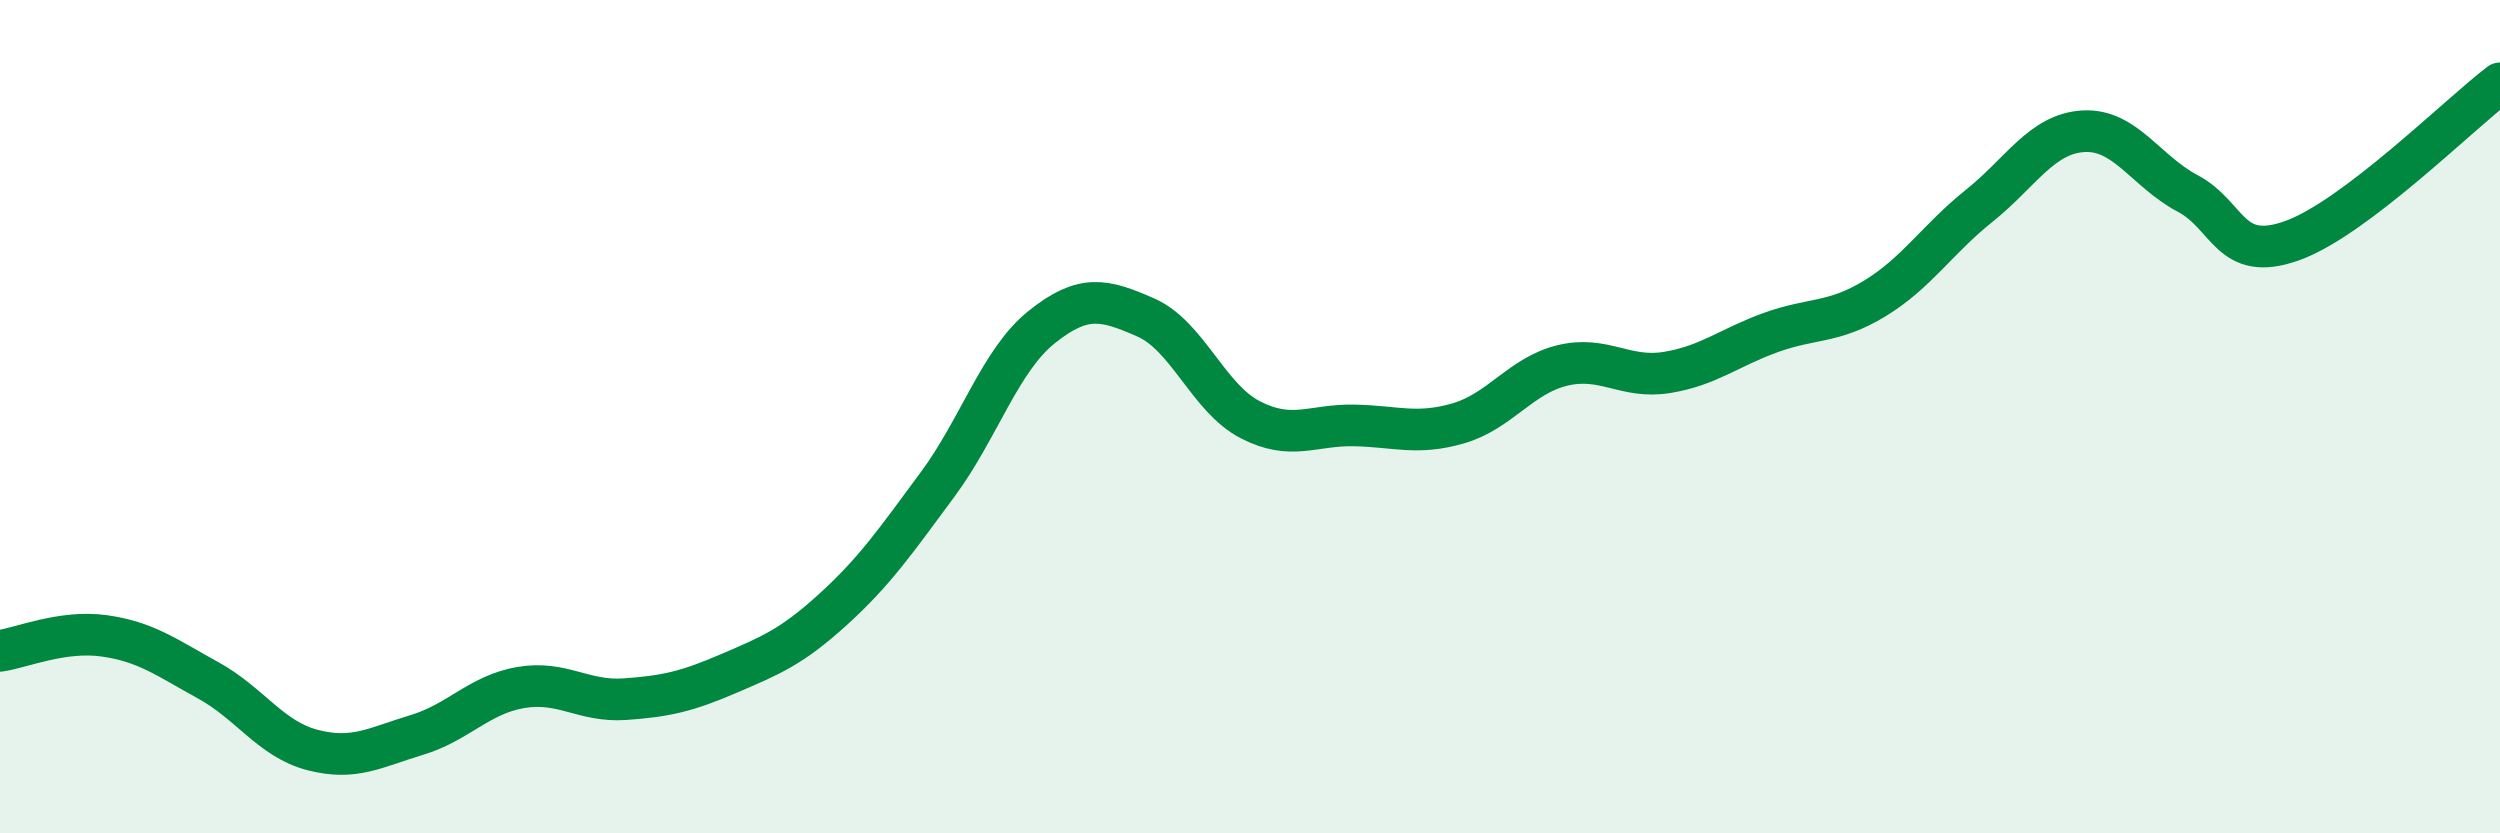
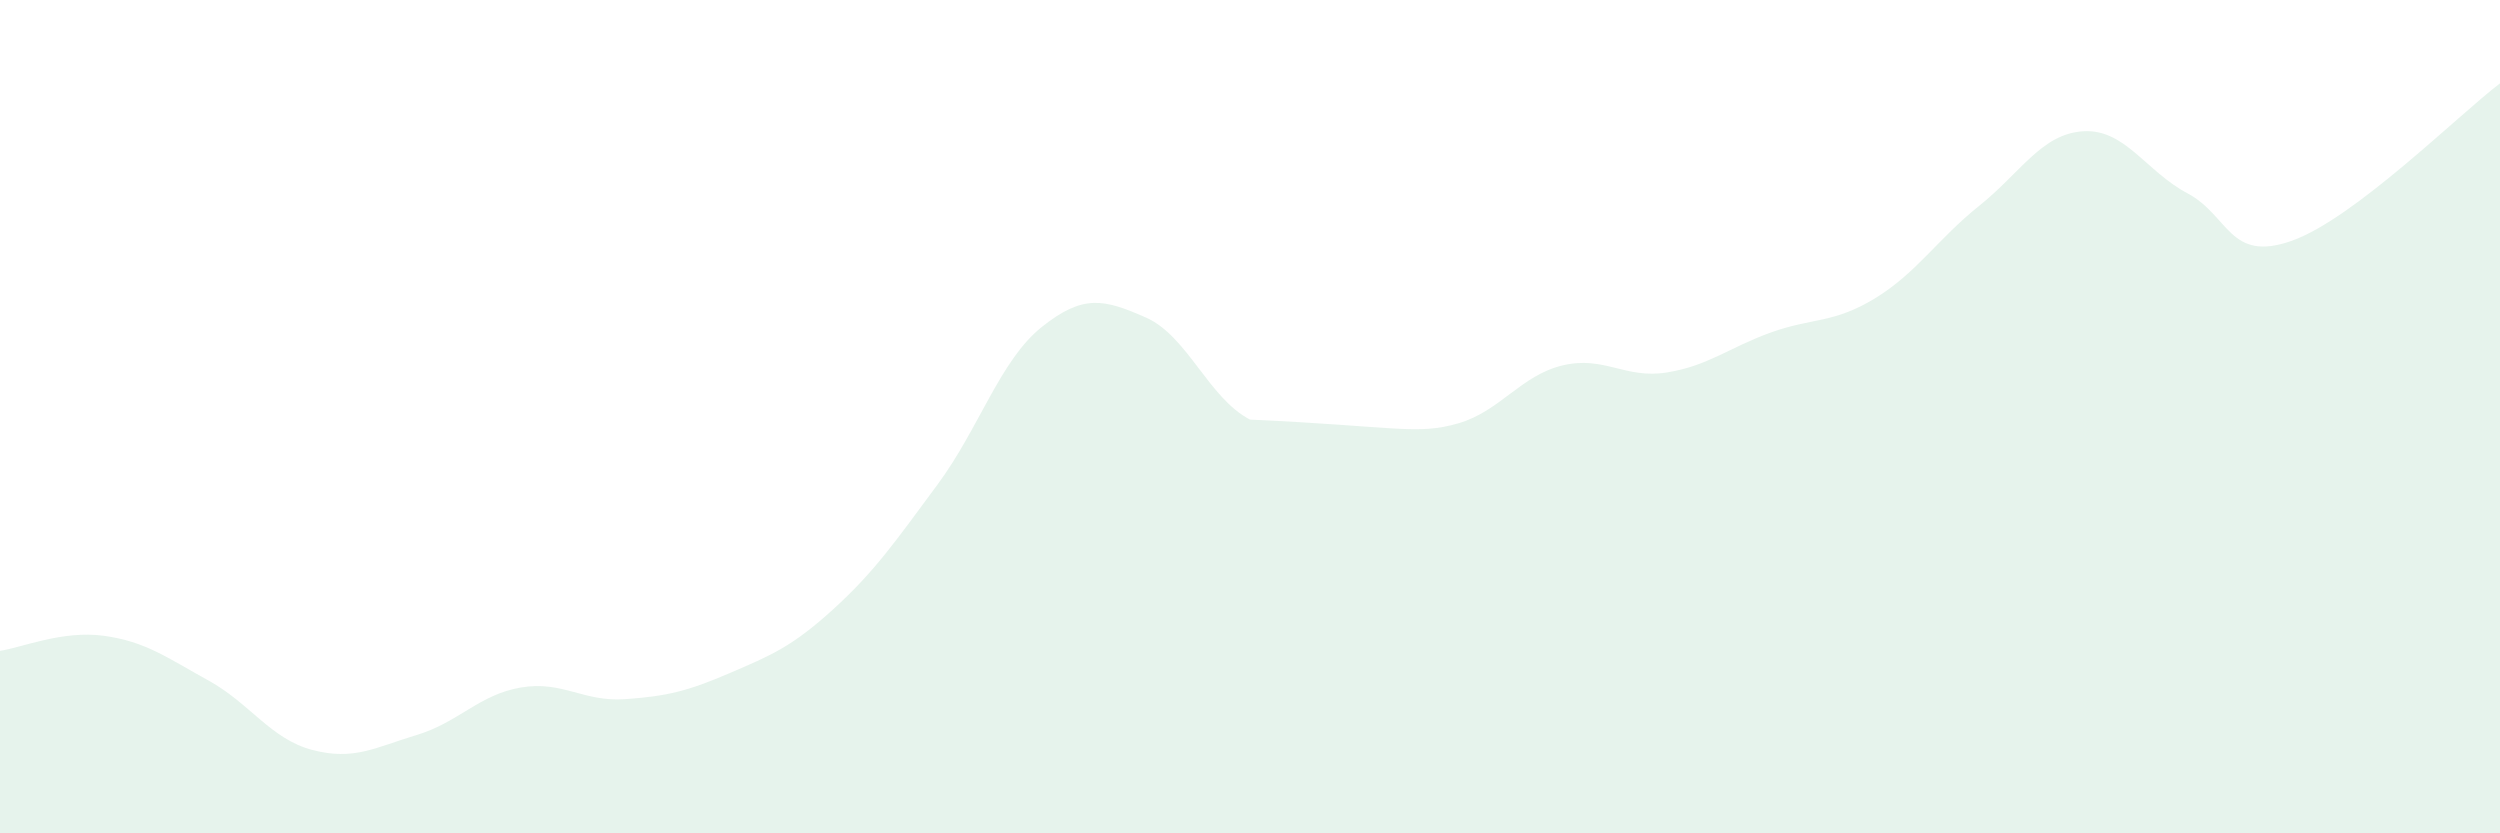
<svg xmlns="http://www.w3.org/2000/svg" width="60" height="20" viewBox="0 0 60 20">
-   <path d="M 0,15.62 C 0.5,15.55 1.5,15.12 2.5,15.26 C 3.5,15.4 4,15.78 5,16.33 C 6,16.88 6.5,17.74 7.5,18 C 8.5,18.26 9,17.94 10,17.64 C 11,17.34 11.5,16.67 12.5,16.5 C 13.5,16.33 14,16.85 15,16.78 C 16,16.71 16.5,16.59 17.5,16.16 C 18.5,15.73 19,15.53 20,14.62 C 21,13.71 21.5,12.98 22.5,11.63 C 23.5,10.28 24,8.65 25,7.85 C 26,7.05 26.5,7.18 27.5,7.62 C 28.5,8.06 29,9.55 30,10.07 C 31,10.59 31.5,10.19 32.5,10.21 C 33.5,10.23 34,10.45 35,10.16 C 36,9.87 36.5,9.01 37.5,8.77 C 38.5,8.53 39,9.1 40,8.94 C 41,8.78 41.5,8.34 42.5,7.98 C 43.5,7.62 44,7.77 45,7.16 C 46,6.55 46.5,5.74 47.5,4.94 C 48.5,4.14 49,3.21 50,3.15 C 51,3.09 51.5,4.11 52.5,4.64 C 53.5,5.17 53.5,6.31 55,5.78 C 56.5,5.25 59,2.76 60,2L60 20L0 20Z" fill="#008740" opacity="0.1" stroke-linecap="round" stroke-linejoin="round" />
-   <path d="M 0,15.62 C 0.5,15.55 1.5,15.12 2.5,15.26 C 3.5,15.4 4,15.78 5,16.33 C 6,16.88 6.5,17.74 7.5,18 C 8.5,18.26 9,17.94 10,17.64 C 11,17.34 11.5,16.67 12.5,16.5 C 13.5,16.33 14,16.85 15,16.78 C 16,16.71 16.5,16.59 17.5,16.16 C 18.5,15.73 19,15.53 20,14.62 C 21,13.71 21.5,12.98 22.5,11.63 C 23.5,10.28 24,8.65 25,7.85 C 26,7.05 26.5,7.18 27.5,7.62 C 28.5,8.06 29,9.55 30,10.07 C 31,10.59 31.5,10.19 32.5,10.21 C 33.5,10.23 34,10.45 35,10.16 C 36,9.87 36.5,9.01 37.5,8.77 C 38.5,8.53 39,9.1 40,8.94 C 41,8.78 41.5,8.34 42.5,7.98 C 43.5,7.62 44,7.77 45,7.16 C 46,6.55 46.5,5.74 47.5,4.94 C 48.5,4.14 49,3.21 50,3.15 C 51,3.09 51.5,4.11 52.5,4.64 C 53.5,5.17 53.5,6.31 55,5.78 C 56.5,5.25 59,2.76 60,2" stroke="#008740" stroke-width="1" fill="none" stroke-linecap="round" stroke-linejoin="round" />
+   <path d="M 0,15.62 C 0.5,15.55 1.5,15.12 2.5,15.26 C 3.5,15.4 4,15.78 5,16.33 C 6,16.88 6.5,17.74 7.5,18 C 8.5,18.26 9,17.94 10,17.64 C 11,17.34 11.5,16.67 12.5,16.5 C 13.5,16.33 14,16.85 15,16.78 C 16,16.71 16.5,16.59 17.5,16.16 C 18.5,15.73 19,15.53 20,14.62 C 21,13.71 21.5,12.98 22.5,11.63 C 23.5,10.28 24,8.65 25,7.85 C 26,7.05 26.5,7.18 27.5,7.62 C 28.5,8.06 29,9.55 30,10.07 C 33.5,10.23 34,10.45 35,10.16 C 36,9.87 36.5,9.01 37.5,8.77 C 38.5,8.53 39,9.1 40,8.94 C 41,8.78 41.5,8.34 42.5,7.98 C 43.5,7.62 44,7.77 45,7.16 C 46,6.55 46.5,5.74 47.5,4.94 C 48.5,4.14 49,3.21 50,3.15 C 51,3.09 51.5,4.11 52.5,4.64 C 53.5,5.17 53.5,6.31 55,5.78 C 56.5,5.25 59,2.76 60,2L60 20L0 20Z" fill="#008740" opacity="0.1" stroke-linecap="round" stroke-linejoin="round" />
</svg>